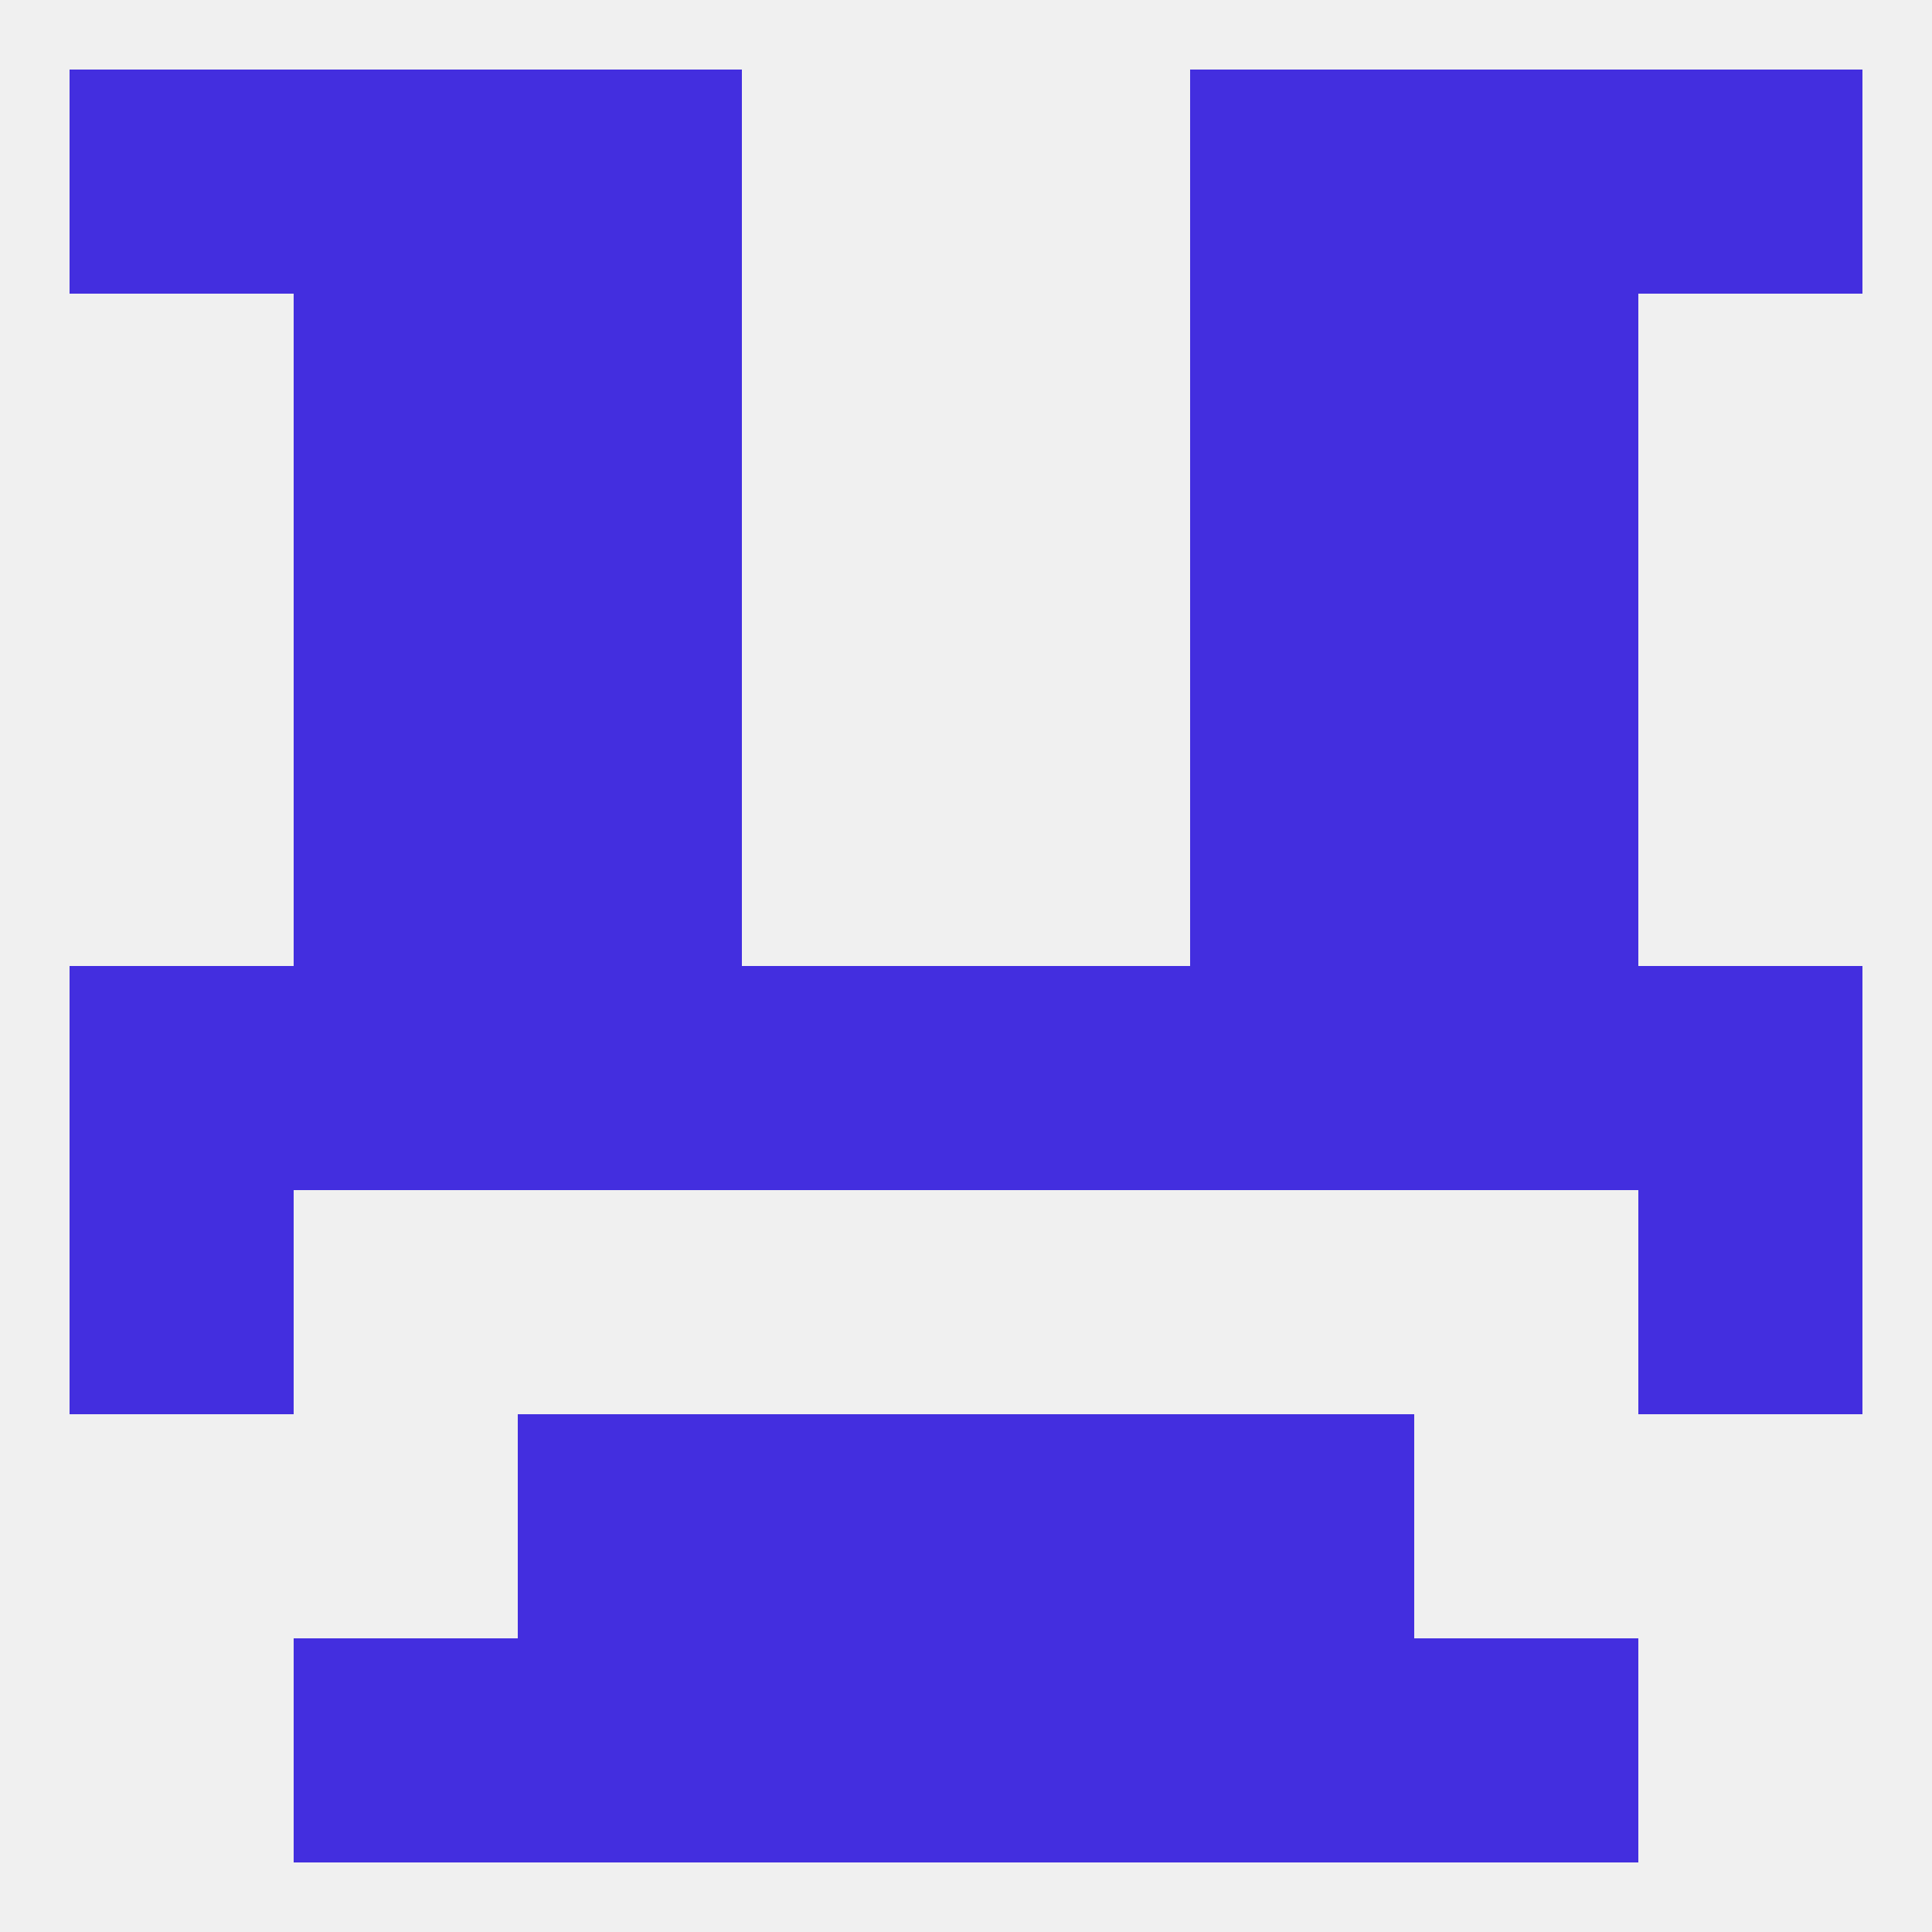
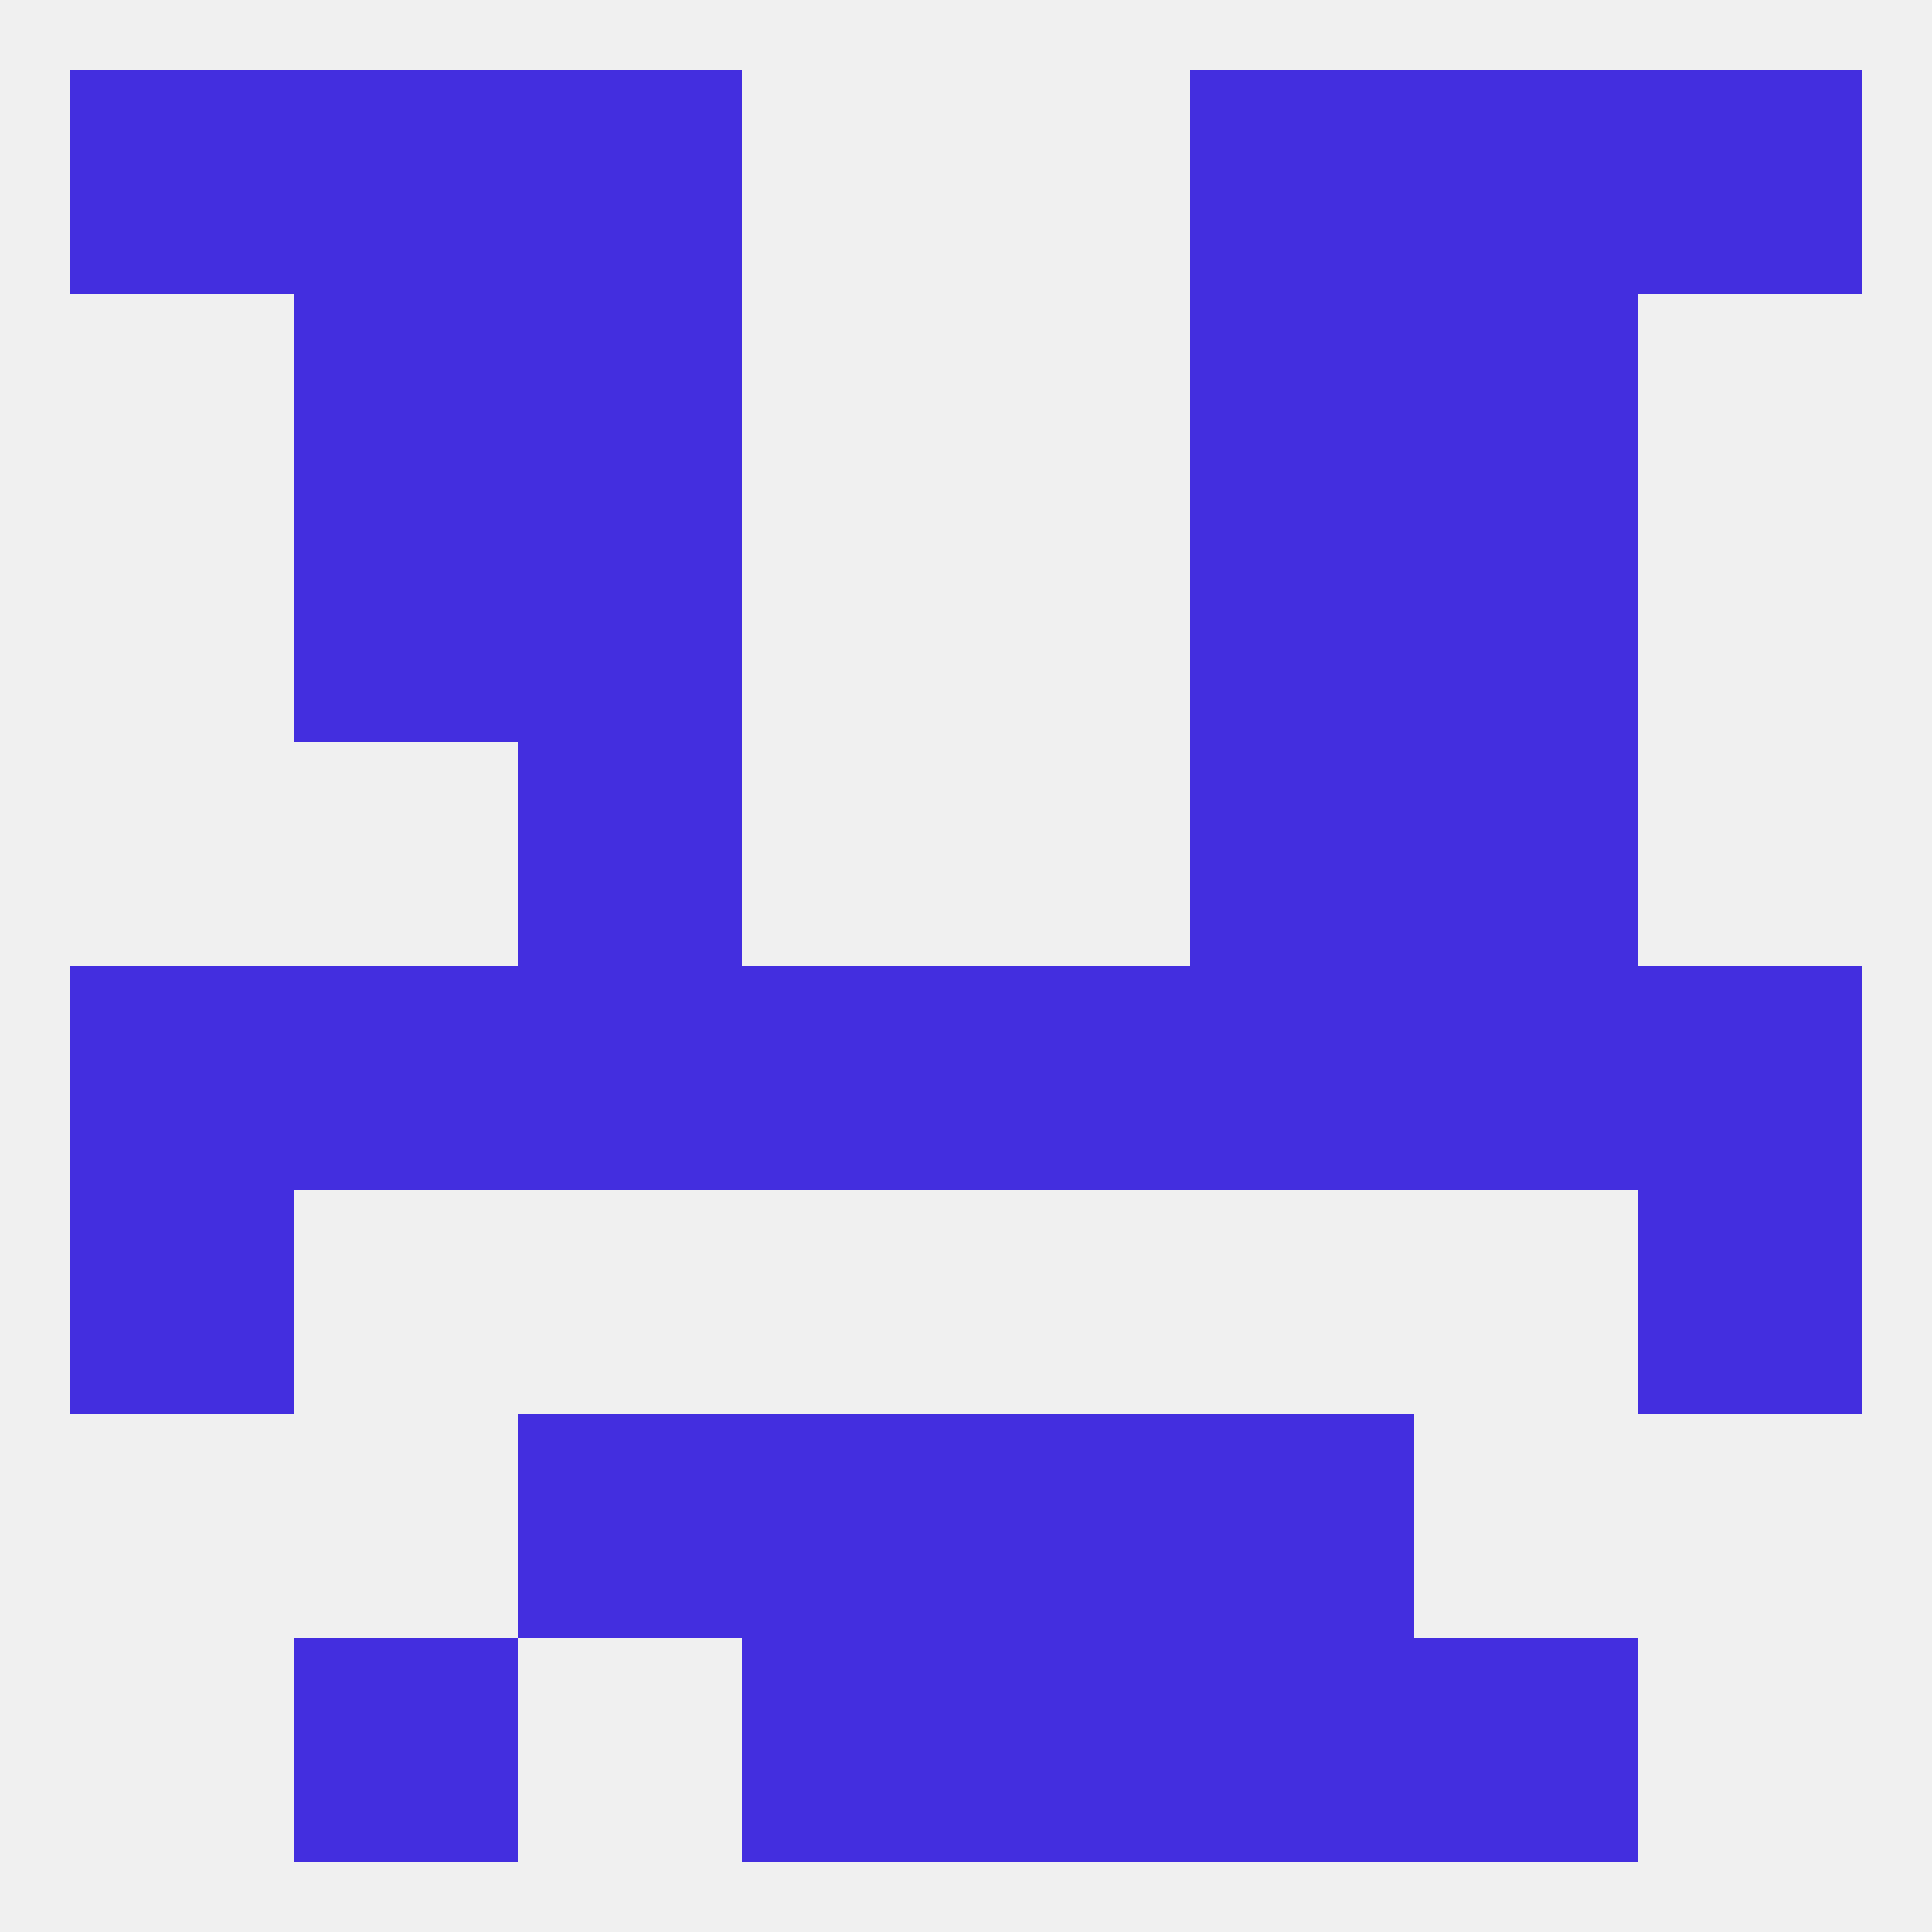
<svg xmlns="http://www.w3.org/2000/svg" version="1.1" baseprofile="full" width="250" height="250" viewBox="0 0 250 250">
  <rect width="100%" height="100%" fill="rgba(240,240,240,255)" />
  <rect x="212" y="9" width="29" height="29" fill="rgba(67,46,223,255)" />
  <rect x="38" y="9" width="29" height="29" fill="rgba(67,46,223,255)" />
  <rect x="183" y="9" width="29" height="29" fill="rgba(67,46,223,255)" />
  <rect x="67" y="9" width="29" height="29" fill="rgba(67,46,223,255)" />
  <rect x="154" y="9" width="29" height="29" fill="rgba(67,46,223,255)" />
  <rect x="9" y="9" width="29" height="29" fill="rgba(67,46,223,255)" />
  <rect x="38" y="212" width="29" height="29" fill="rgba(67,46,223,255)" />
  <rect x="183" y="212" width="29" height="29" fill="rgba(67,46,223,255)" />
-   <rect x="67" y="212" width="29" height="29" fill="rgba(67,46,223,255)" />
  <rect x="154" y="212" width="29" height="29" fill="rgba(67,46,223,255)" />
  <rect x="96" y="212" width="29" height="29" fill="rgba(67,46,223,255)" />
  <rect x="125" y="212" width="29" height="29" fill="rgba(67,46,223,255)" />
  <rect x="154" y="183" width="29" height="29" fill="rgba(67,46,223,255)" />
  <rect x="96" y="183" width="29" height="29" fill="rgba(67,46,223,255)" />
  <rect x="125" y="183" width="29" height="29" fill="rgba(67,46,223,255)" />
  <rect x="67" y="183" width="29" height="29" fill="rgba(67,46,223,255)" />
  <rect x="154" y="125" width="29" height="29" fill="rgba(67,46,223,255)" />
  <rect x="212" y="125" width="29" height="29" fill="rgba(67,46,223,255)" />
  <rect x="38" y="125" width="29" height="29" fill="rgba(67,46,223,255)" />
  <rect x="183" y="125" width="29" height="29" fill="rgba(67,46,223,255)" />
  <rect x="9" y="125" width="29" height="29" fill="rgba(67,46,223,255)" />
  <rect x="96" y="125" width="29" height="29" fill="rgba(67,46,223,255)" />
  <rect x="125" y="125" width="29" height="29" fill="rgba(67,46,223,255)" />
  <rect x="67" y="125" width="29" height="29" fill="rgba(67,46,223,255)" />
  <rect x="9" y="154" width="29" height="29" fill="rgba(67,46,223,255)" />
  <rect x="212" y="154" width="29" height="29" fill="rgba(67,46,223,255)" />
  <rect x="67" y="96" width="29" height="29" fill="rgba(67,46,223,255)" />
  <rect x="154" y="96" width="29" height="29" fill="rgba(67,46,223,255)" />
-   <rect x="38" y="96" width="29" height="29" fill="rgba(67,46,223,255)" />
  <rect x="183" y="96" width="29" height="29" fill="rgba(67,46,223,255)" />
  <rect x="38" y="67" width="29" height="29" fill="rgba(67,46,223,255)" />
  <rect x="183" y="67" width="29" height="29" fill="rgba(67,46,223,255)" />
  <rect x="67" y="67" width="29" height="29" fill="rgba(67,46,223,255)" />
  <rect x="154" y="67" width="29" height="29" fill="rgba(67,46,223,255)" />
  <rect x="38" y="38" width="29" height="29" fill="rgba(67,46,223,255)" />
  <rect x="183" y="38" width="29" height="29" fill="rgba(67,46,223,255)" />
  <rect x="67" y="38" width="29" height="29" fill="rgba(67,46,223,255)" />
  <rect x="154" y="38" width="29" height="29" fill="rgba(67,46,223,255)" />
</svg>